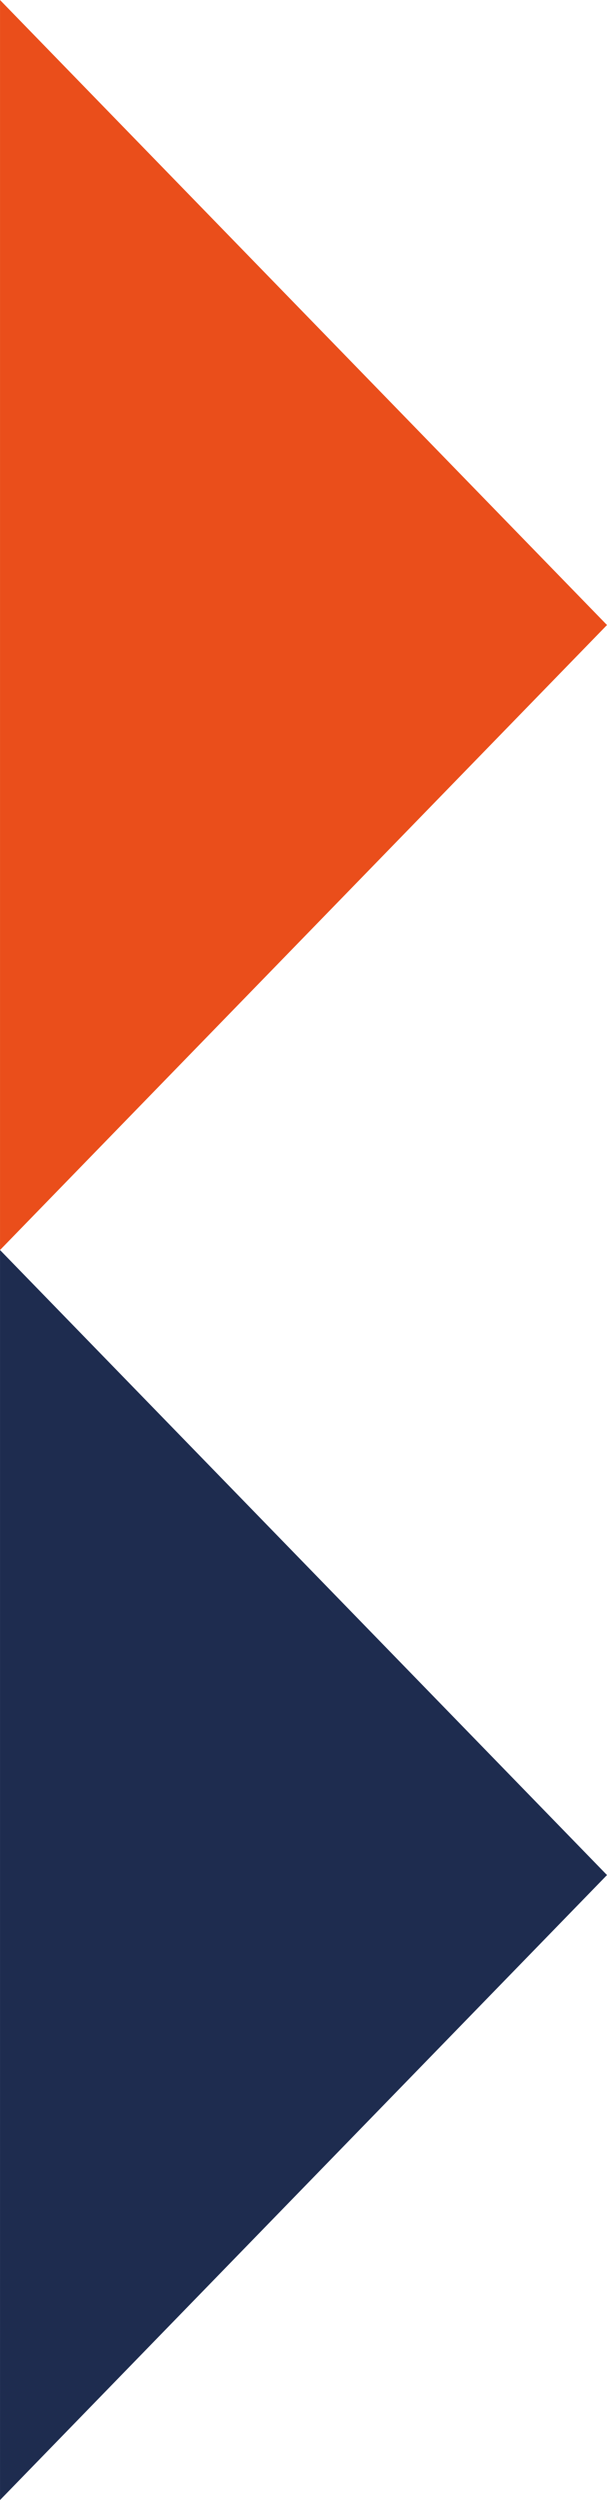
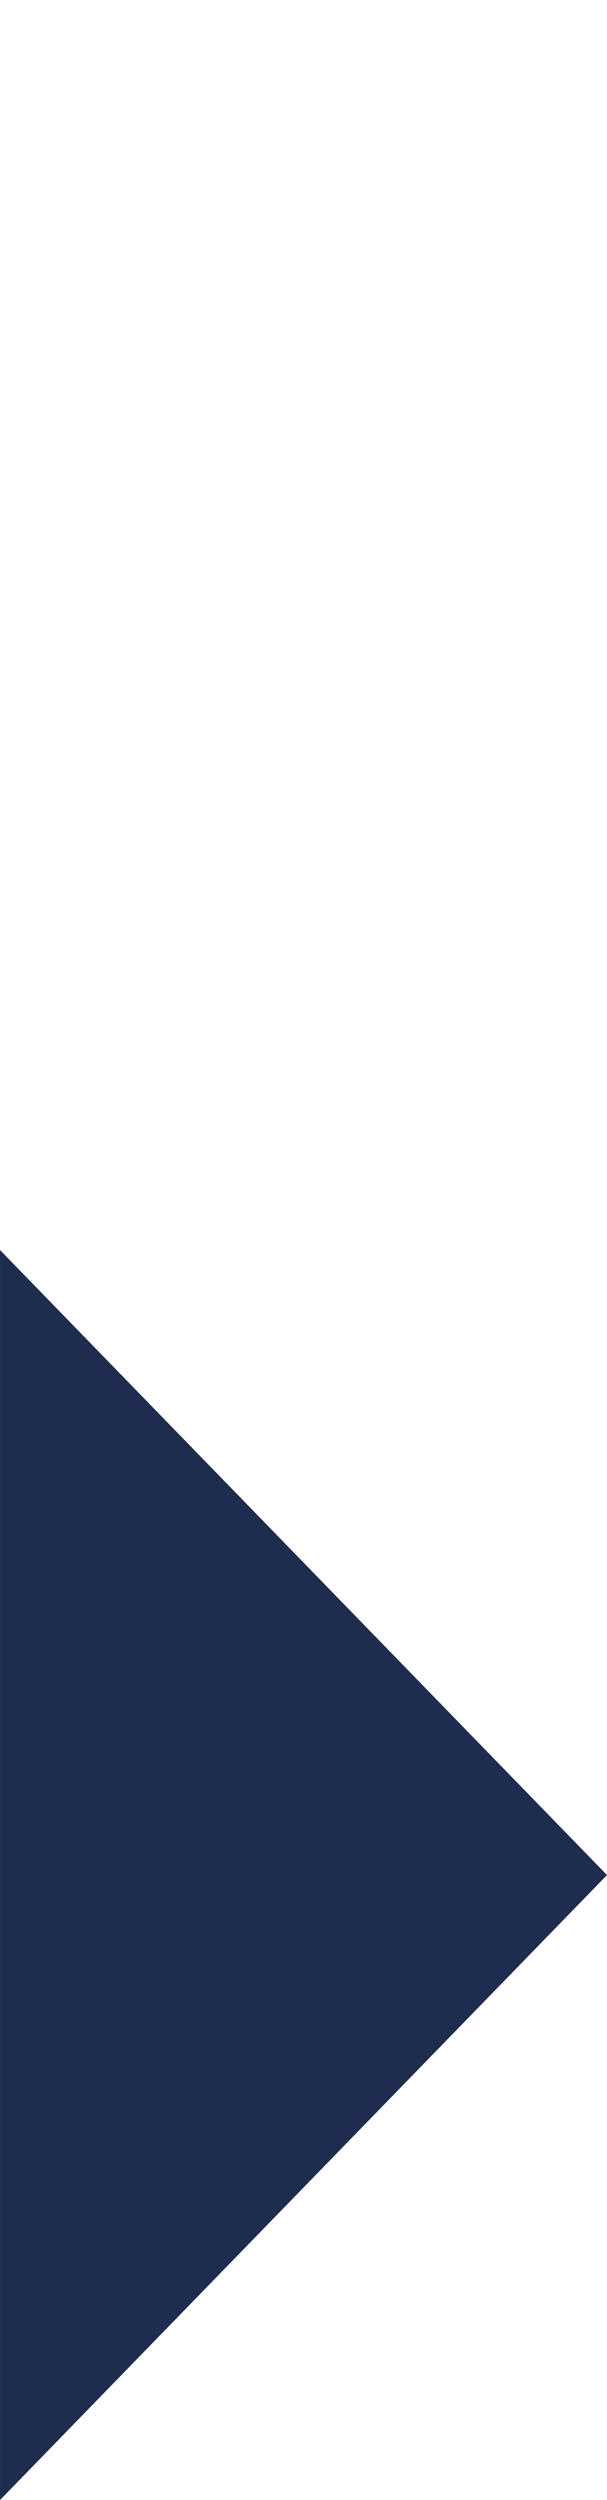
<svg xmlns="http://www.w3.org/2000/svg" width="32.801" height="134.987" viewBox="0 0 32.801 134.987">
  <g transform="translate(0 -796.507)">
-     <path d="M33.747,0,67.493,32.8H0Z" transform="translate(32.801 796.507) rotate(90)" fill="#ea4e1b" />
    <path d="M33.747,0,67.493,32.8H0Z" transform="translate(32.801 864) rotate(90)" fill="#1e2c4f" />
  </g>
</svg>